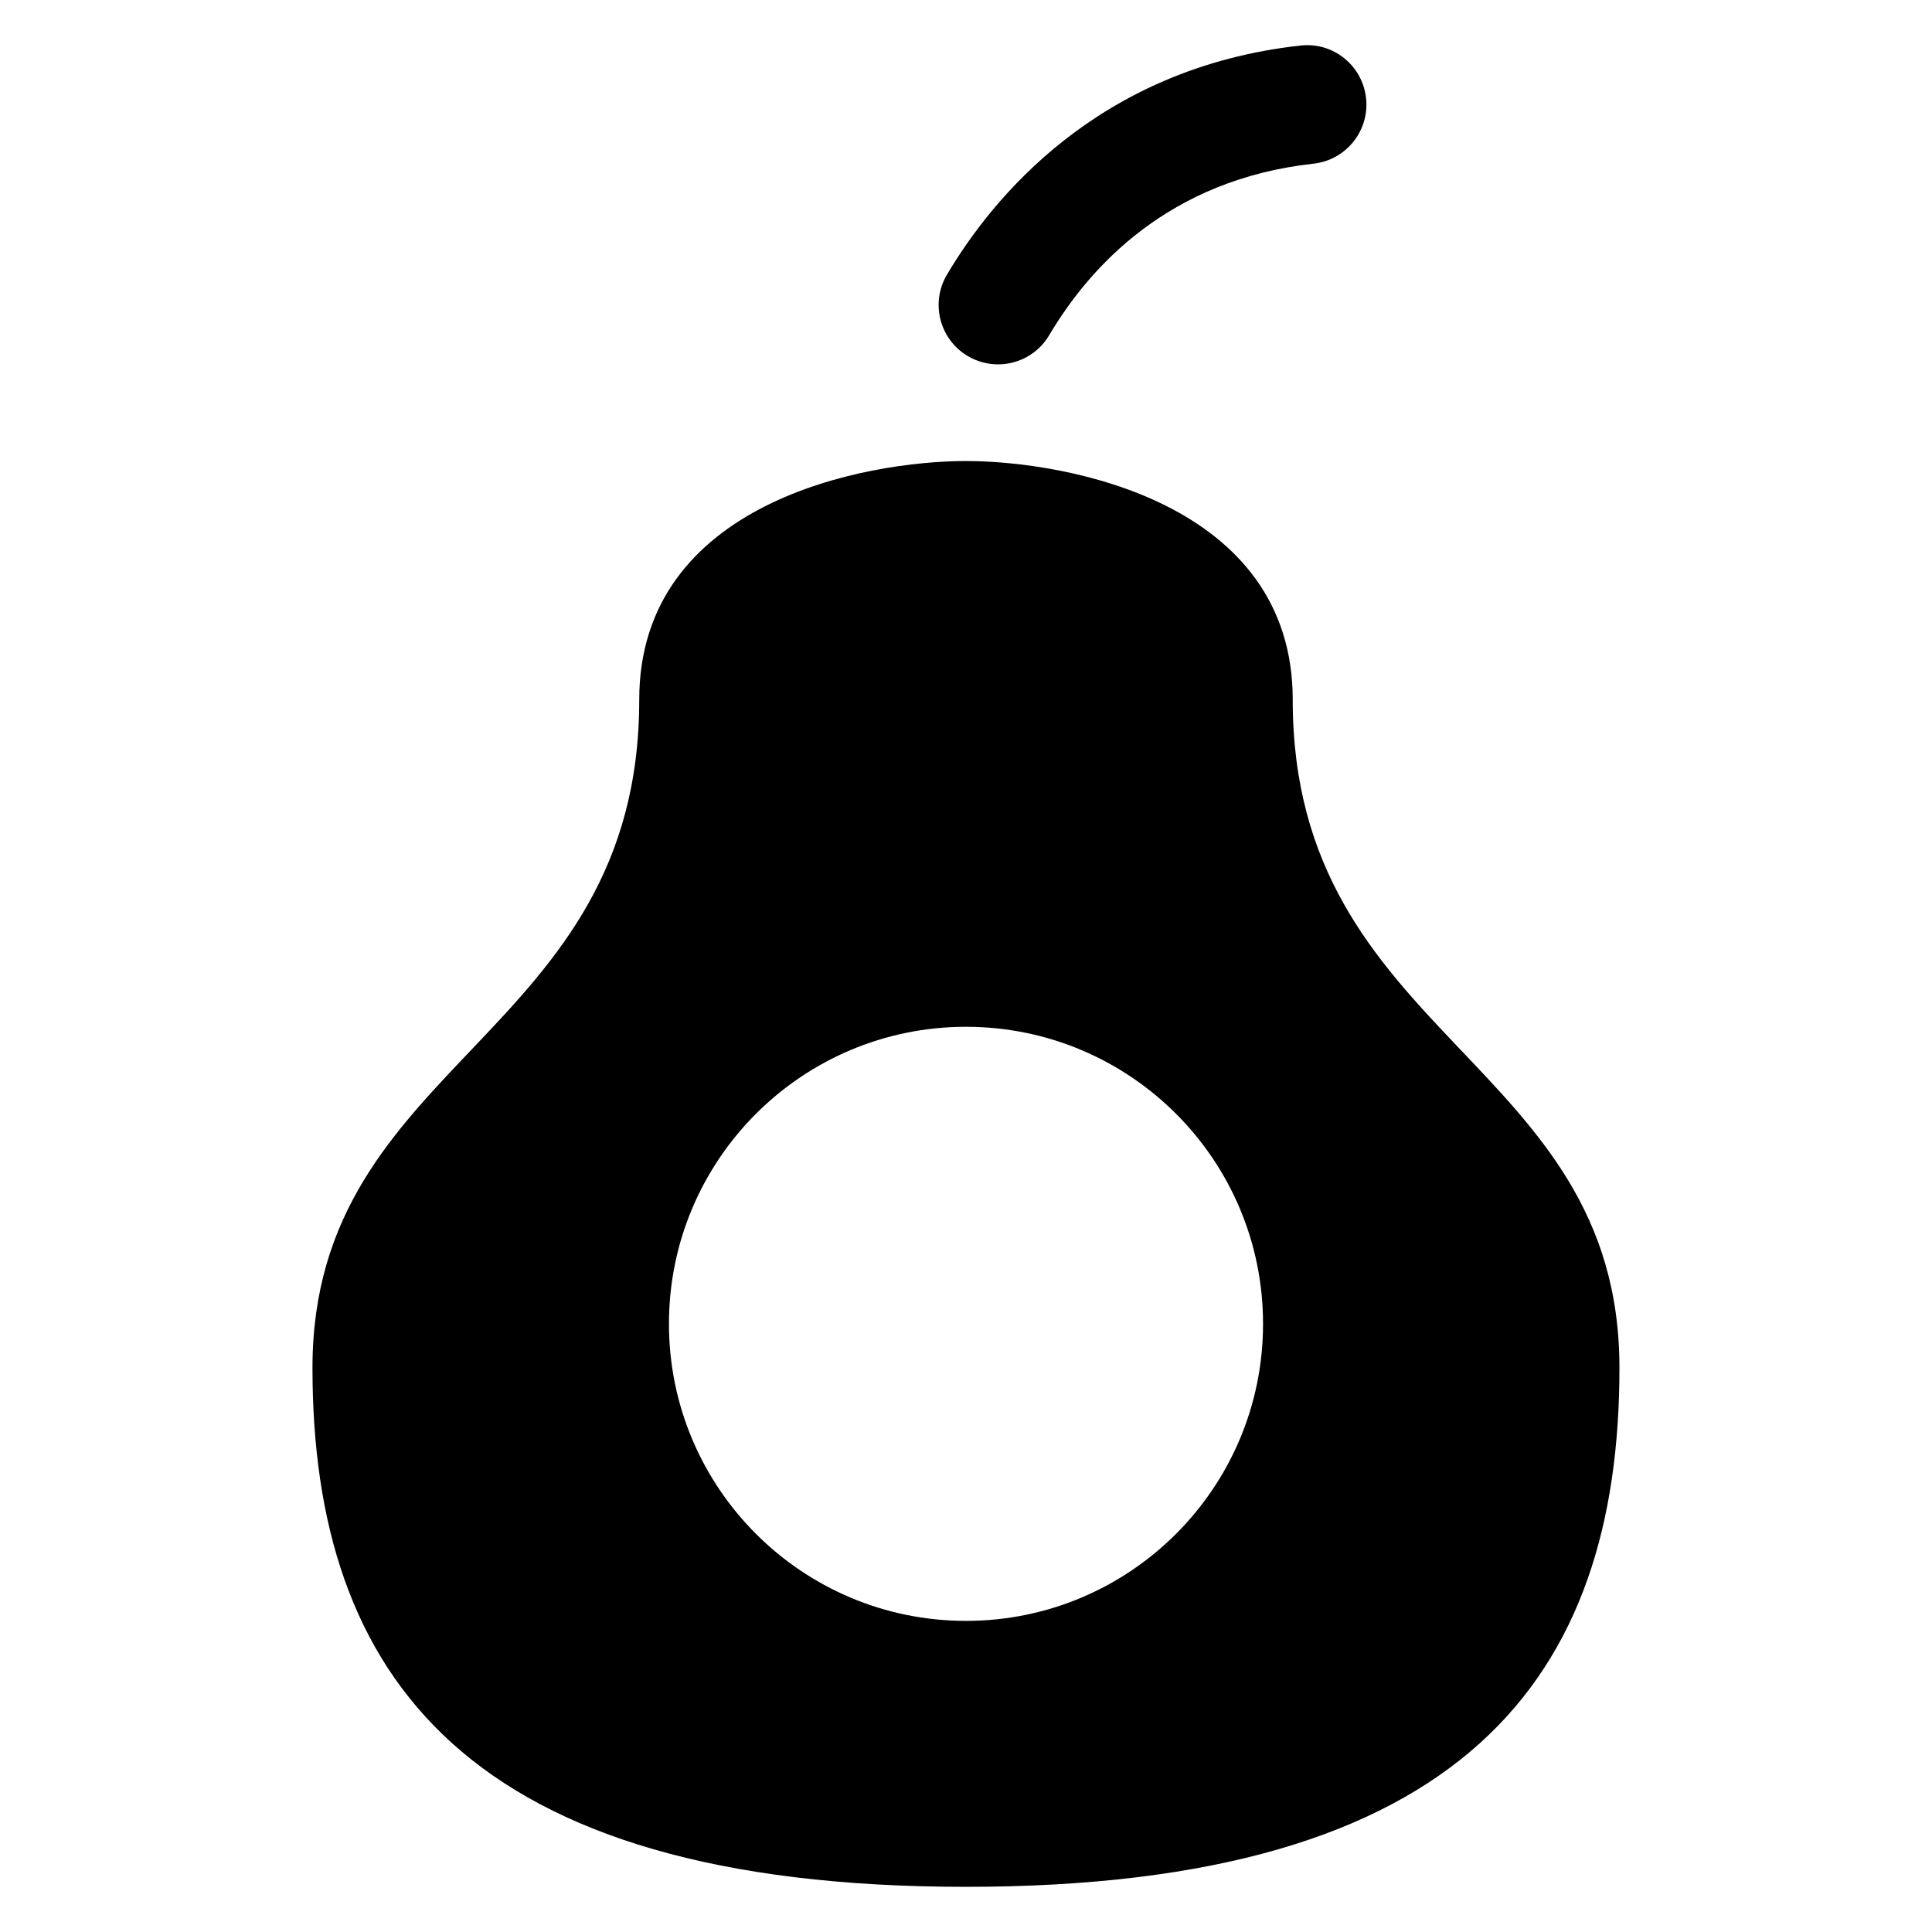
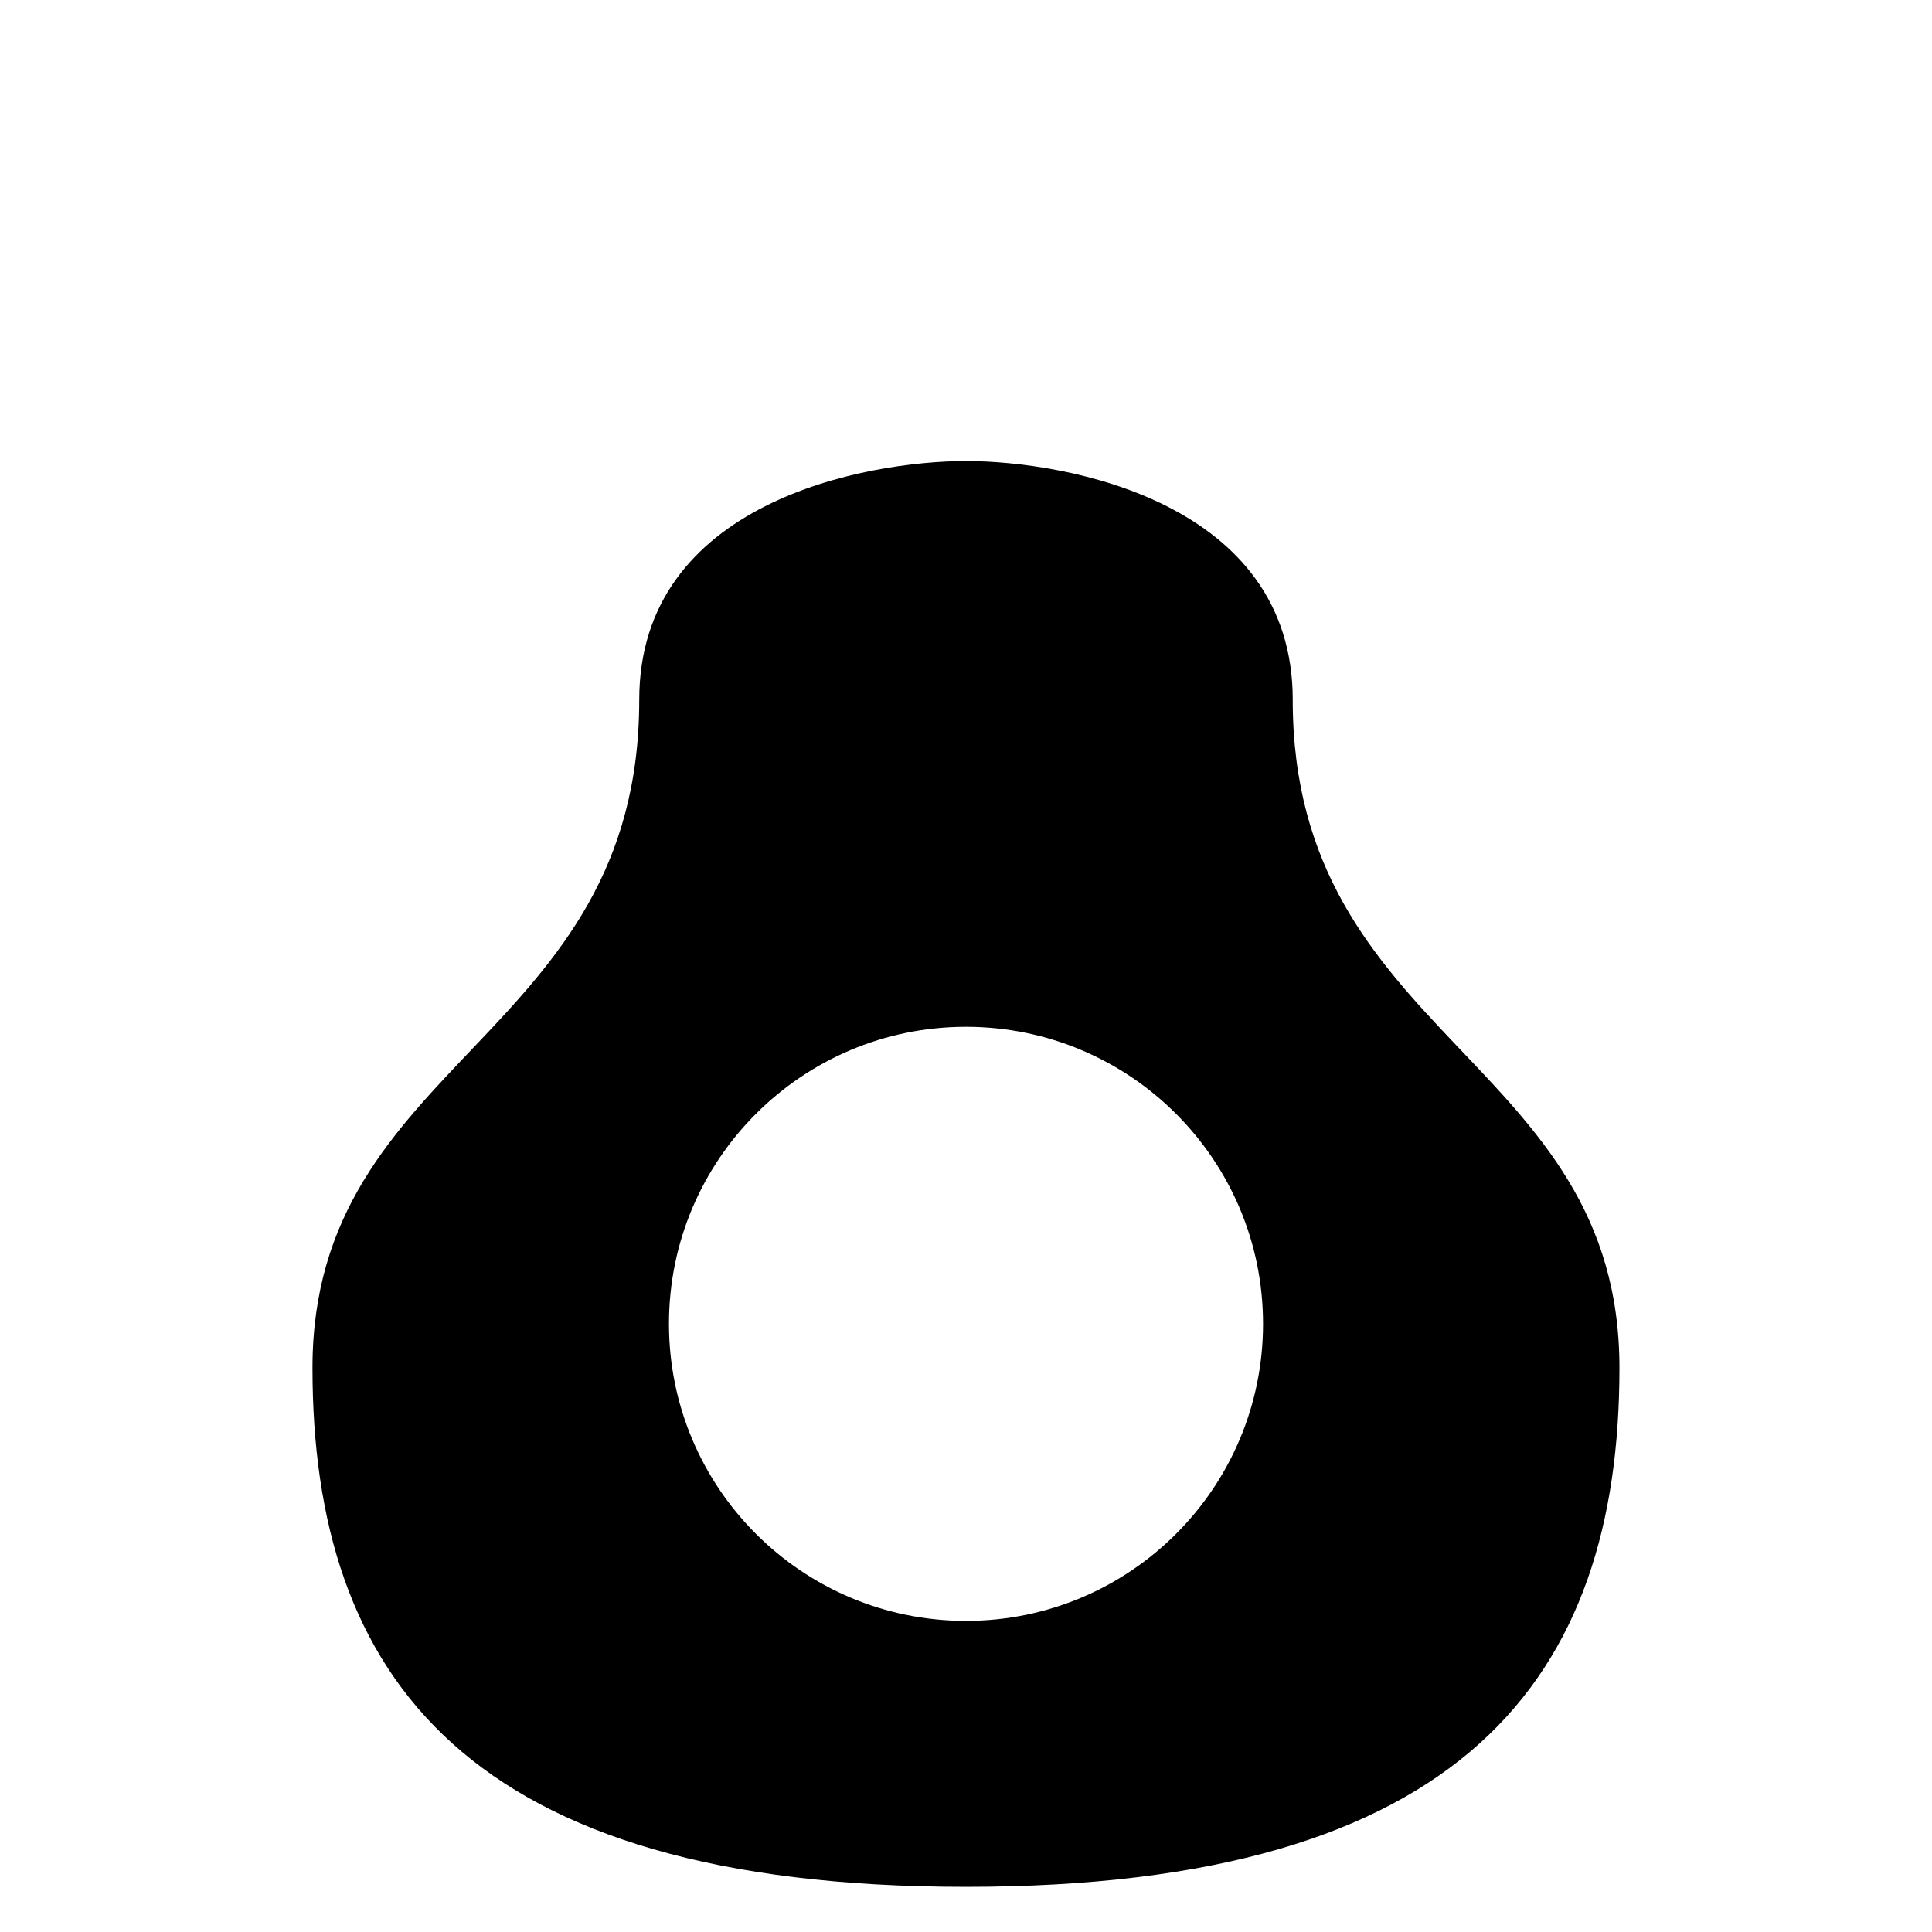
<svg xmlns="http://www.w3.org/2000/svg" fill="#000000" width="800px" height="800px" version="1.1" viewBox="144 144 512 512">
  <g>
-     <path d="m408.48 240.56c-2.723 0-5.488-0.707-8.012-2.199-7.473-4.43-9.949-14.082-5.519-21.562 11.914-20.141 39.945-54.805 93.695-60.73 8.672-0.992 16.422 5.289 17.375 13.93 0.953 8.641-5.289 16.422-13.93 17.375-38.129 4.199-59.133 27.043-70.047 45.465-2.938 4.961-8.18 7.723-13.562 7.723z" />
    <path d="m486.59 329.45c0-52.395-60.059-63.27-86.594-63.27s-86.594 10.875-86.594 63.27c0 89.918-86.594 95.078-86.594 177.06s41.051 137.52 173.18 137.52c132.13 0 173.18-55.539 173.18-137.52 0.008-81.984-86.586-87.145-86.586-177.06zm-86.59 244.1c-43.477 0-78.719-35.246-78.719-78.719 0-43.477 35.246-78.719 78.719-78.719 43.477 0 78.719 35.246 78.719 78.719s-35.246 78.719-78.719 78.719z" />
  </g>
</svg>